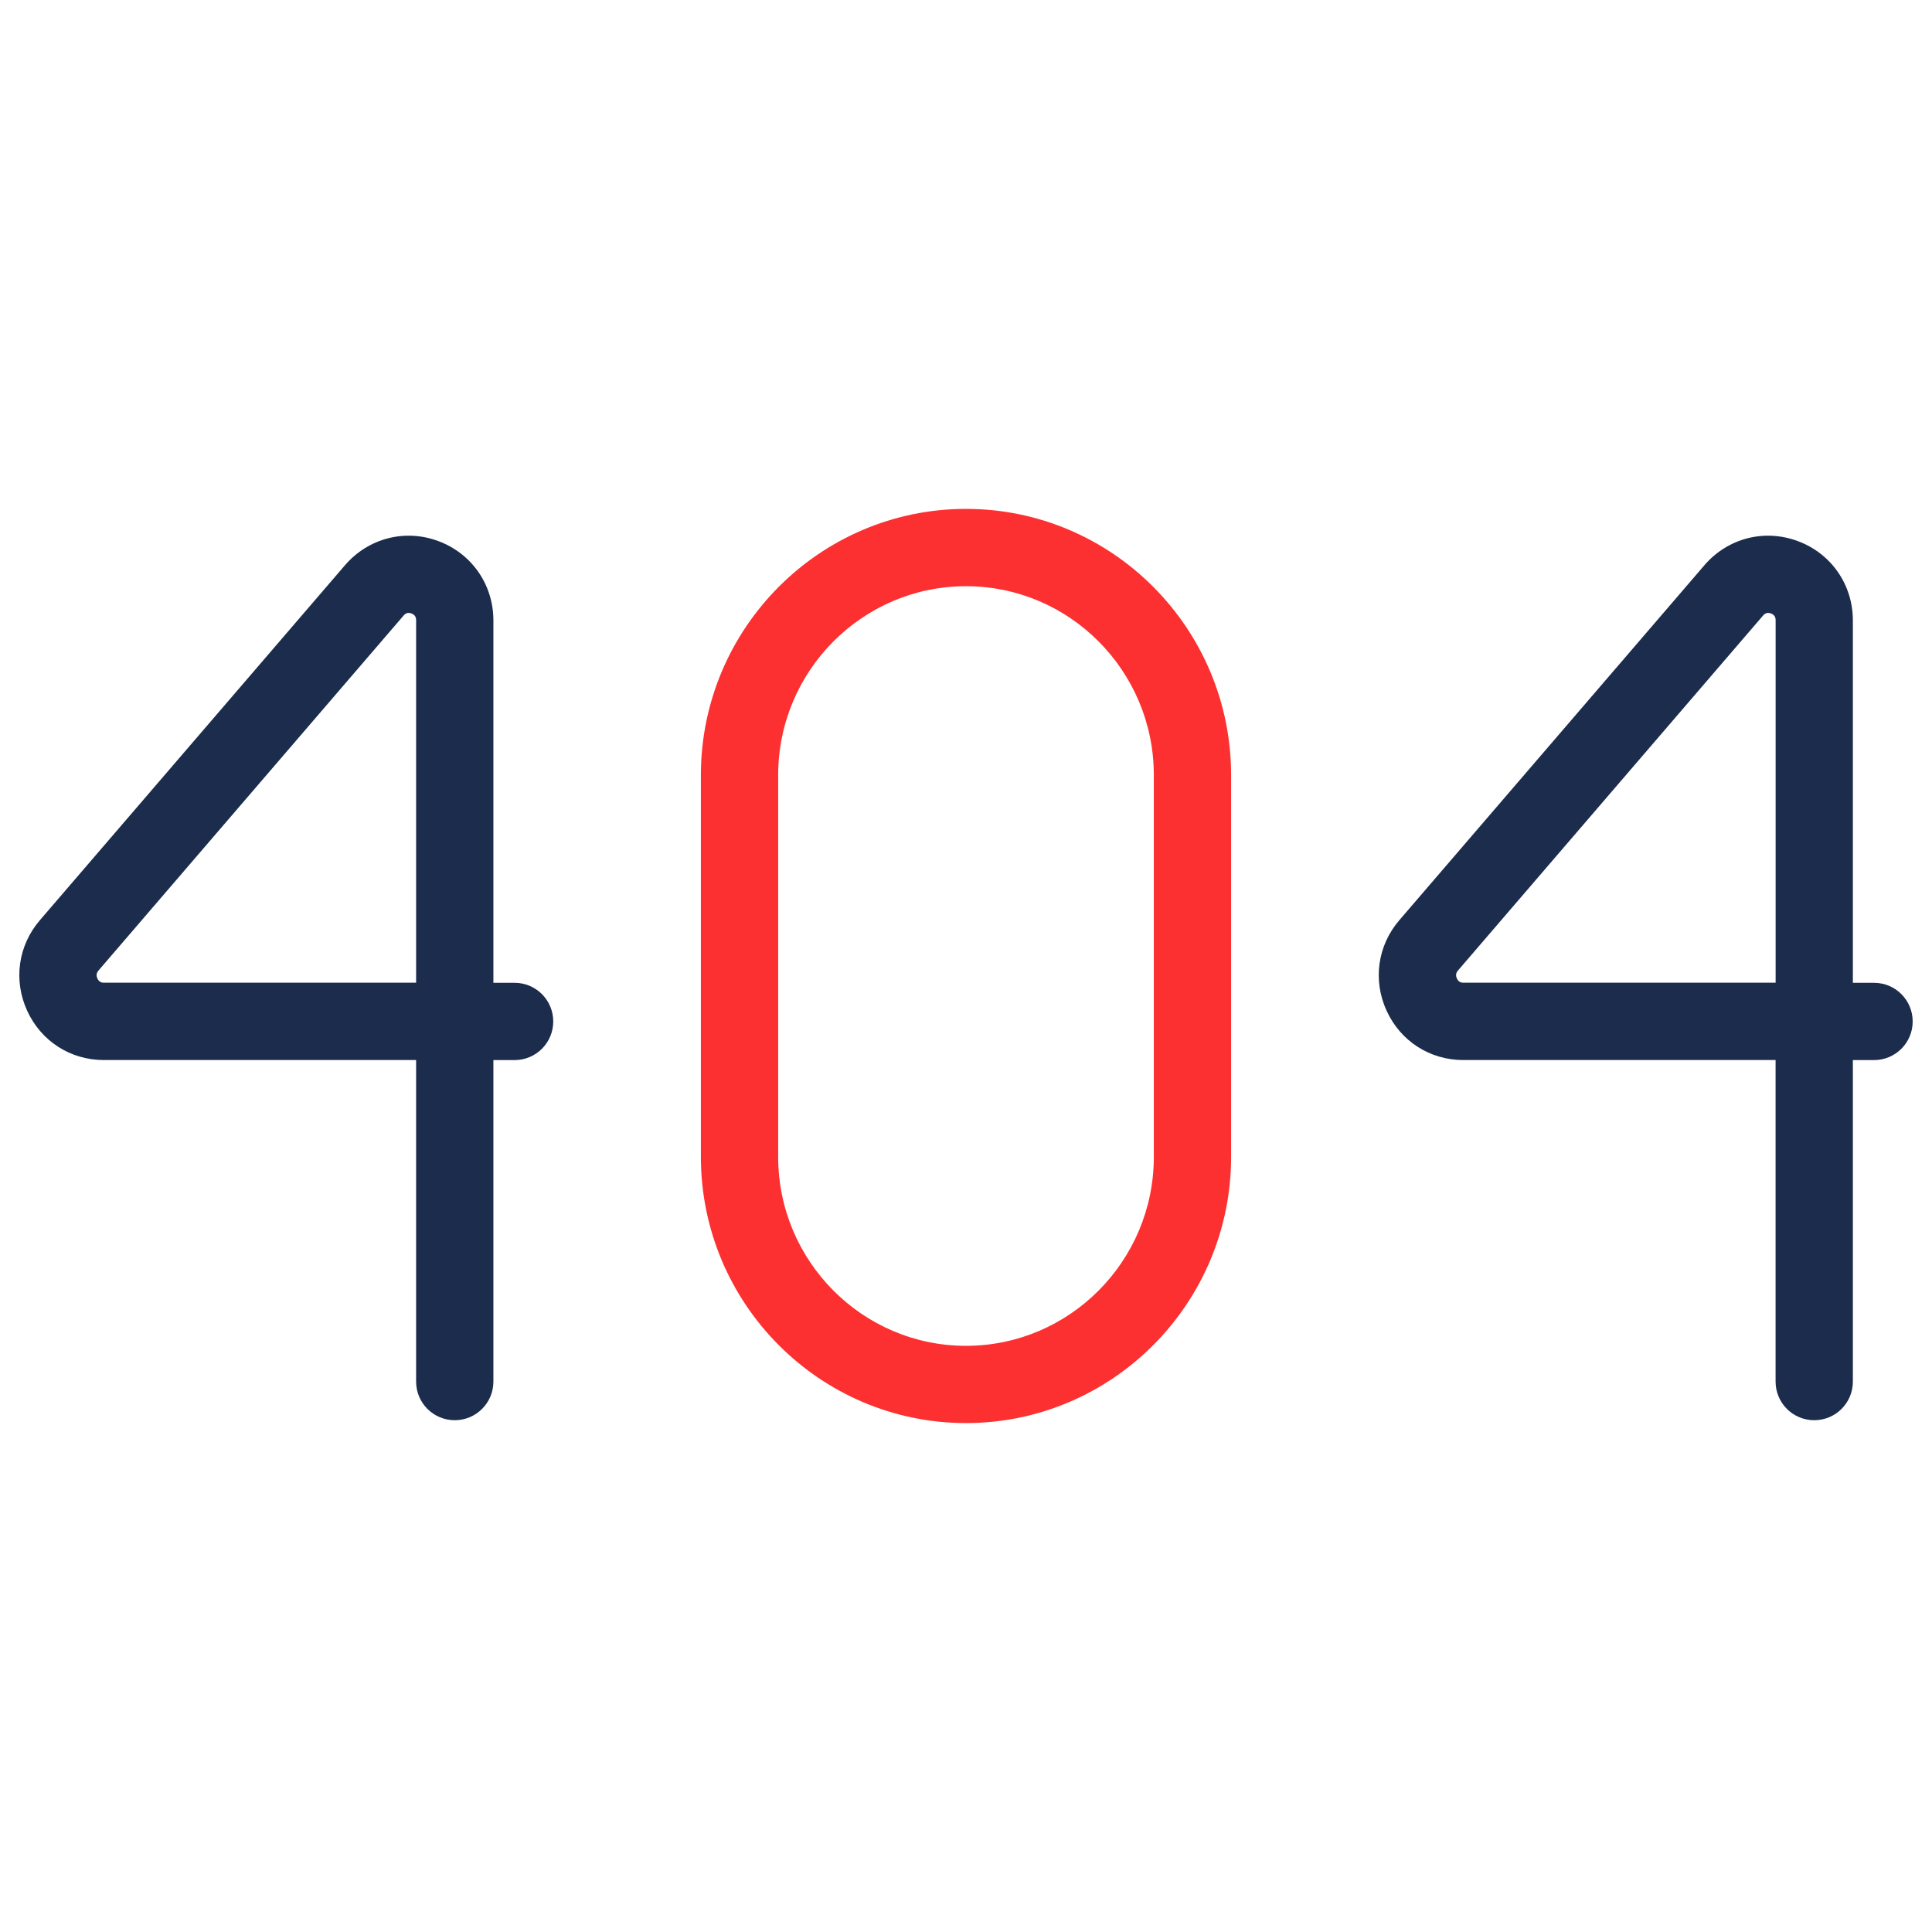
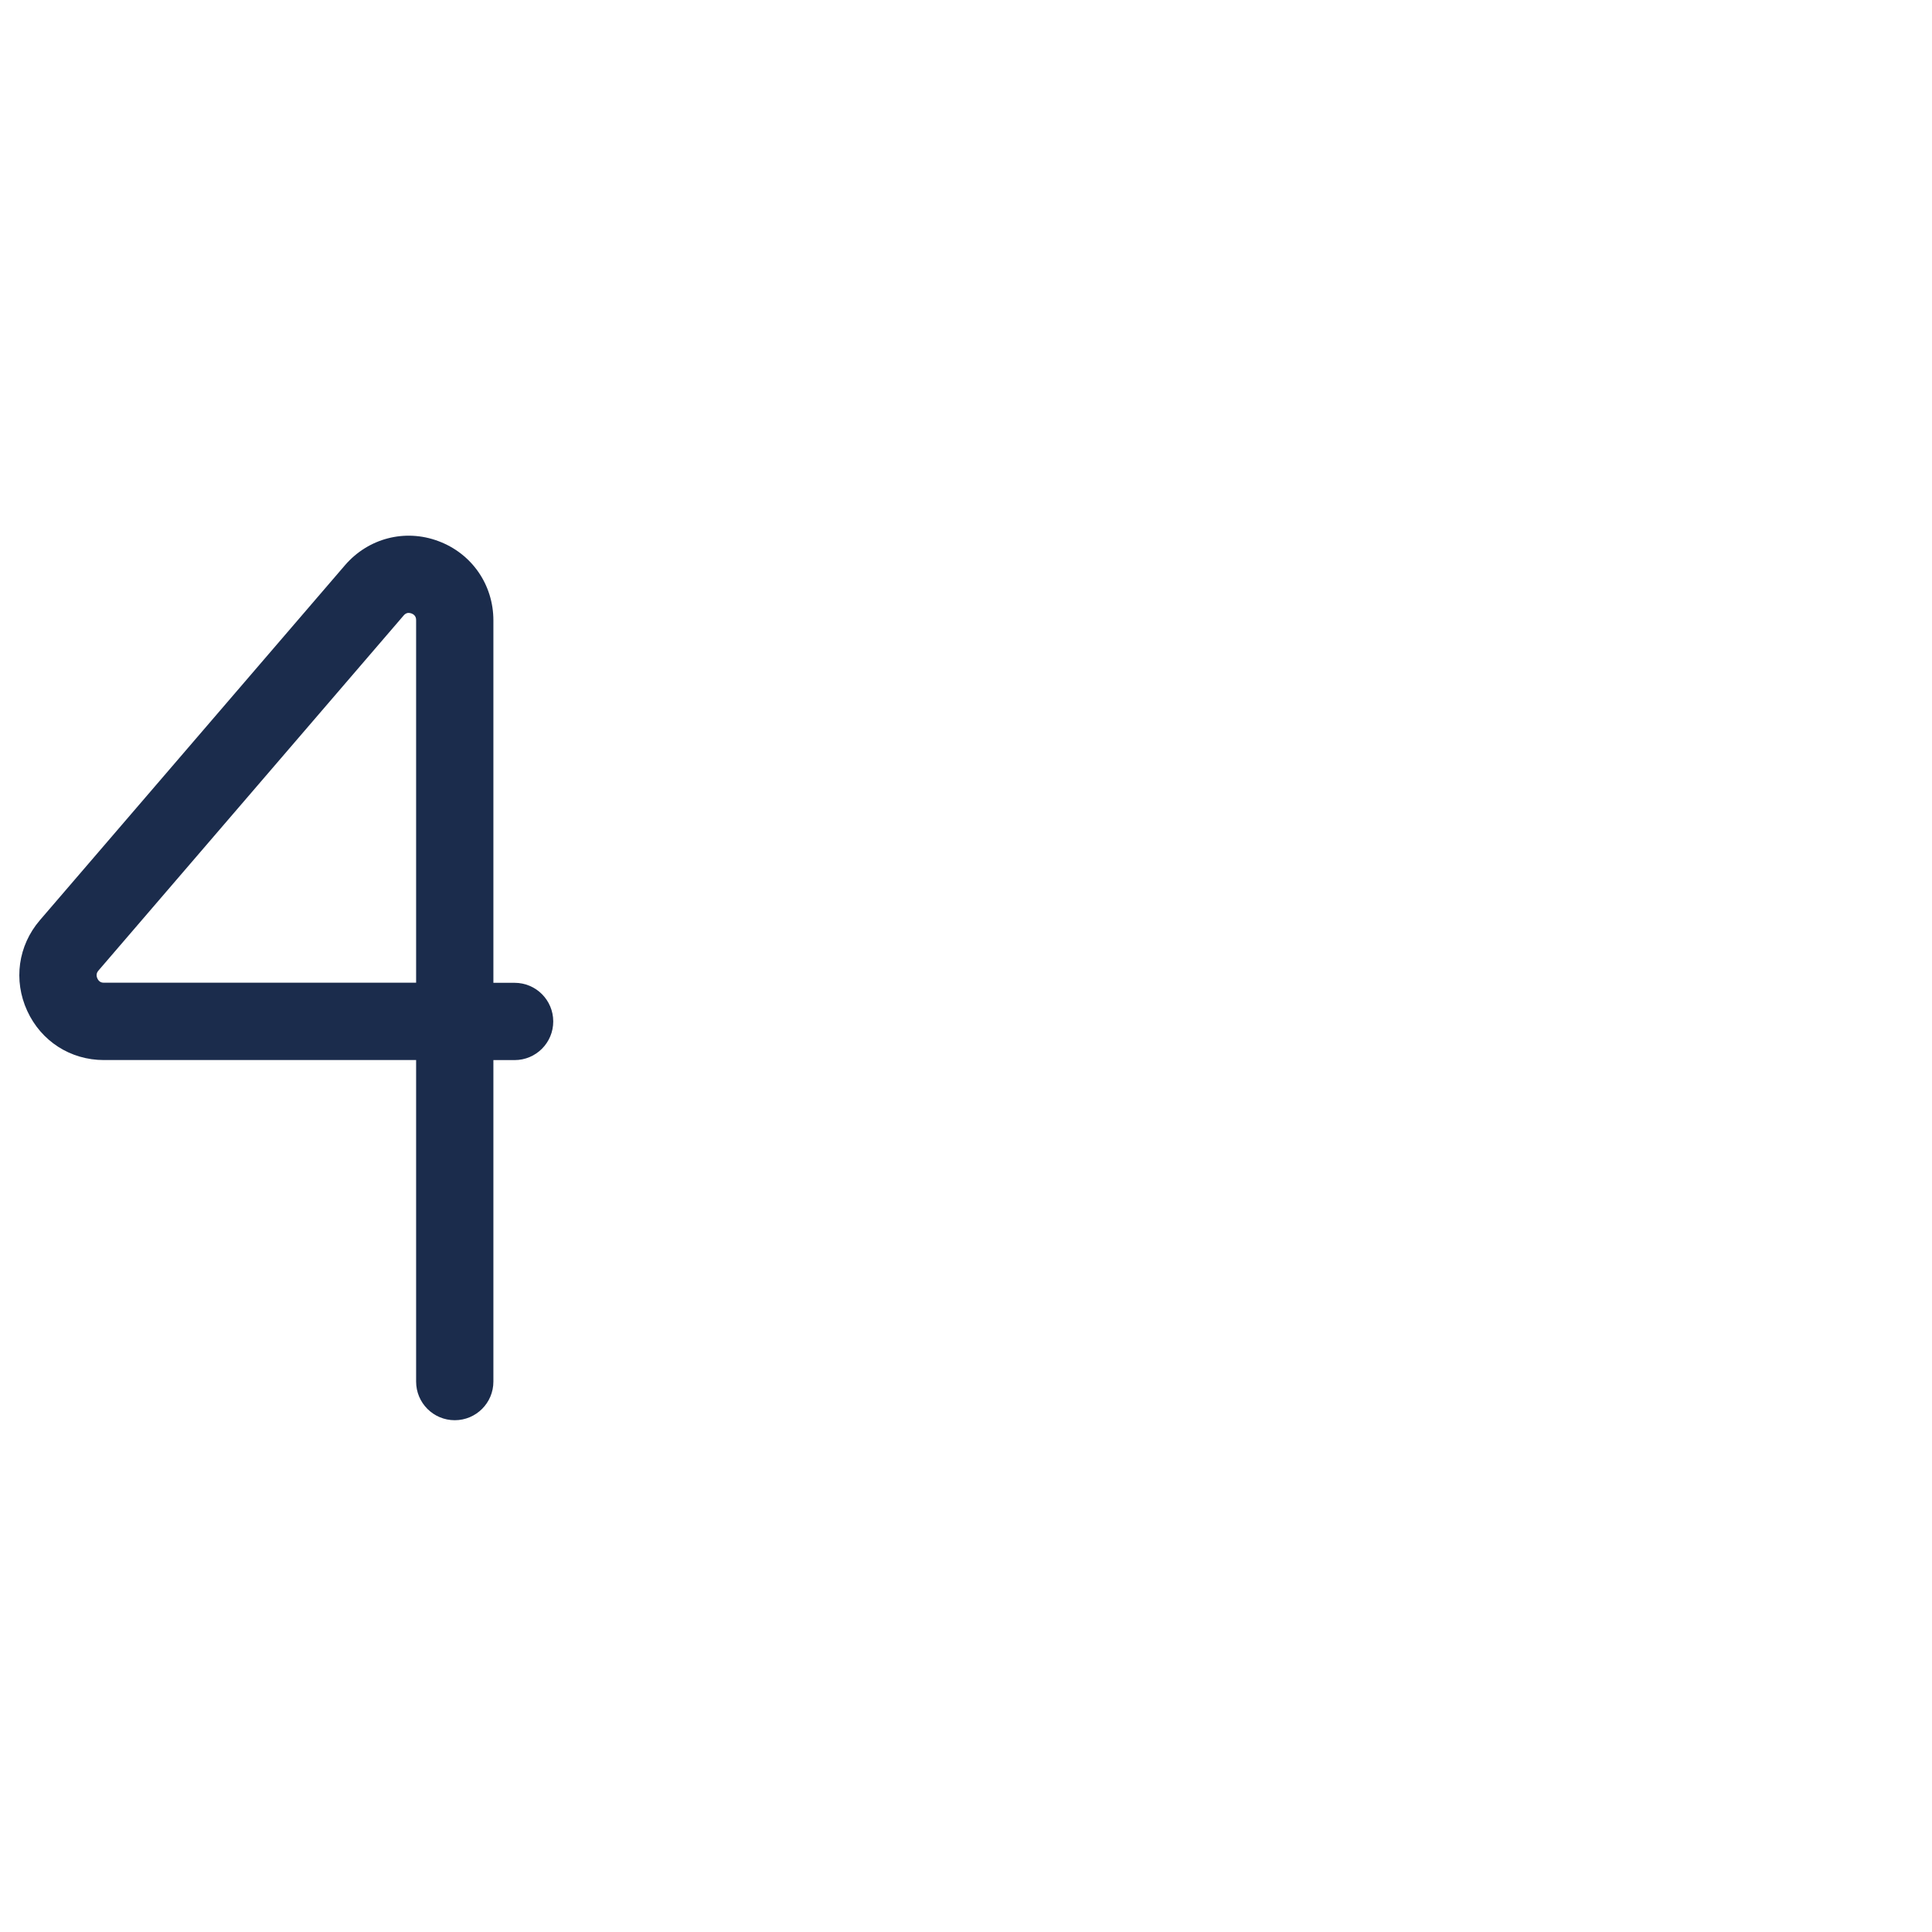
<svg xmlns="http://www.w3.org/2000/svg" id="Layer_1" enable-background="new 0 0 50 50" viewBox="0 0 50 50">
  <g>
    <path d="m11.769 36.755c-.553 0-1-.447-1-1v-8.321h-8.082c-.863 0-1.623-.488-1.983-1.274-.362-.789-.236-1.688.328-2.345l7.898-9.189c.603-.698 1.549-.945 2.413-.623.866.321 1.426 1.127 1.426 2.054v9.378h.549c.553 0 1 .447 1 1s-.447 1-1 1h-.549v8.321c0 .552-.448.999-1 .999zm-1.194-20.893c-.071 0-.111.047-.129.067l-7.897 9.188c-.054.062-.063.131-.028.207.05.108.138.108.166.108h8.082v-9.378c0-.036 0-.134-.122-.179-.027-.008-.05-.013-.072-.013z" fill="#1b2c4c" />
  </g>
  <g>
-     <path d="m46.952 36.755c-.553 0-1-.447-1-1v-8.321h-8.083c-.863 0-1.623-.488-1.983-1.274-.362-.789-.236-1.688.328-2.345l7.898-9.189c.603-.7 1.55-.944 2.413-.623.867.321 1.427 1.128 1.427 2.054v9.378h.548c.553 0 1 .447 1 1s-.447 1-1 1h-.548v8.321c0 .552-.447.999-1 .999zm-1.194-20.893c-.071 0-.111.047-.129.067l-7.897 9.188c-.054.062-.063.131-.028.207.05.108.138.108.166.108h8.083v-9.378c0-.036 0-.134-.122-.179-.028-.008-.052-.013-.073-.013z" fill="#1b2c4c" />
-   </g>
+     </g>
  <g>
-     <path d="m25 36.829c-3.783 0-6.861-3.091-6.861-6.89v-9.879c0-3.799 3.078-6.89 6.861-6.89s6.861 3.091 6.861 6.89v9.879c0 3.799-3.078 6.89-6.861 6.89zm0-21.658c-2.681 0-4.861 2.193-4.861 4.89v9.879c0 2.696 2.181 4.89 4.861 4.89s4.861-2.193 4.861-4.89v-9.879c0-2.697-2.18-4.89-4.861-4.89z" fill="#fc3030" />
-   </g>
+     </g>
</svg>